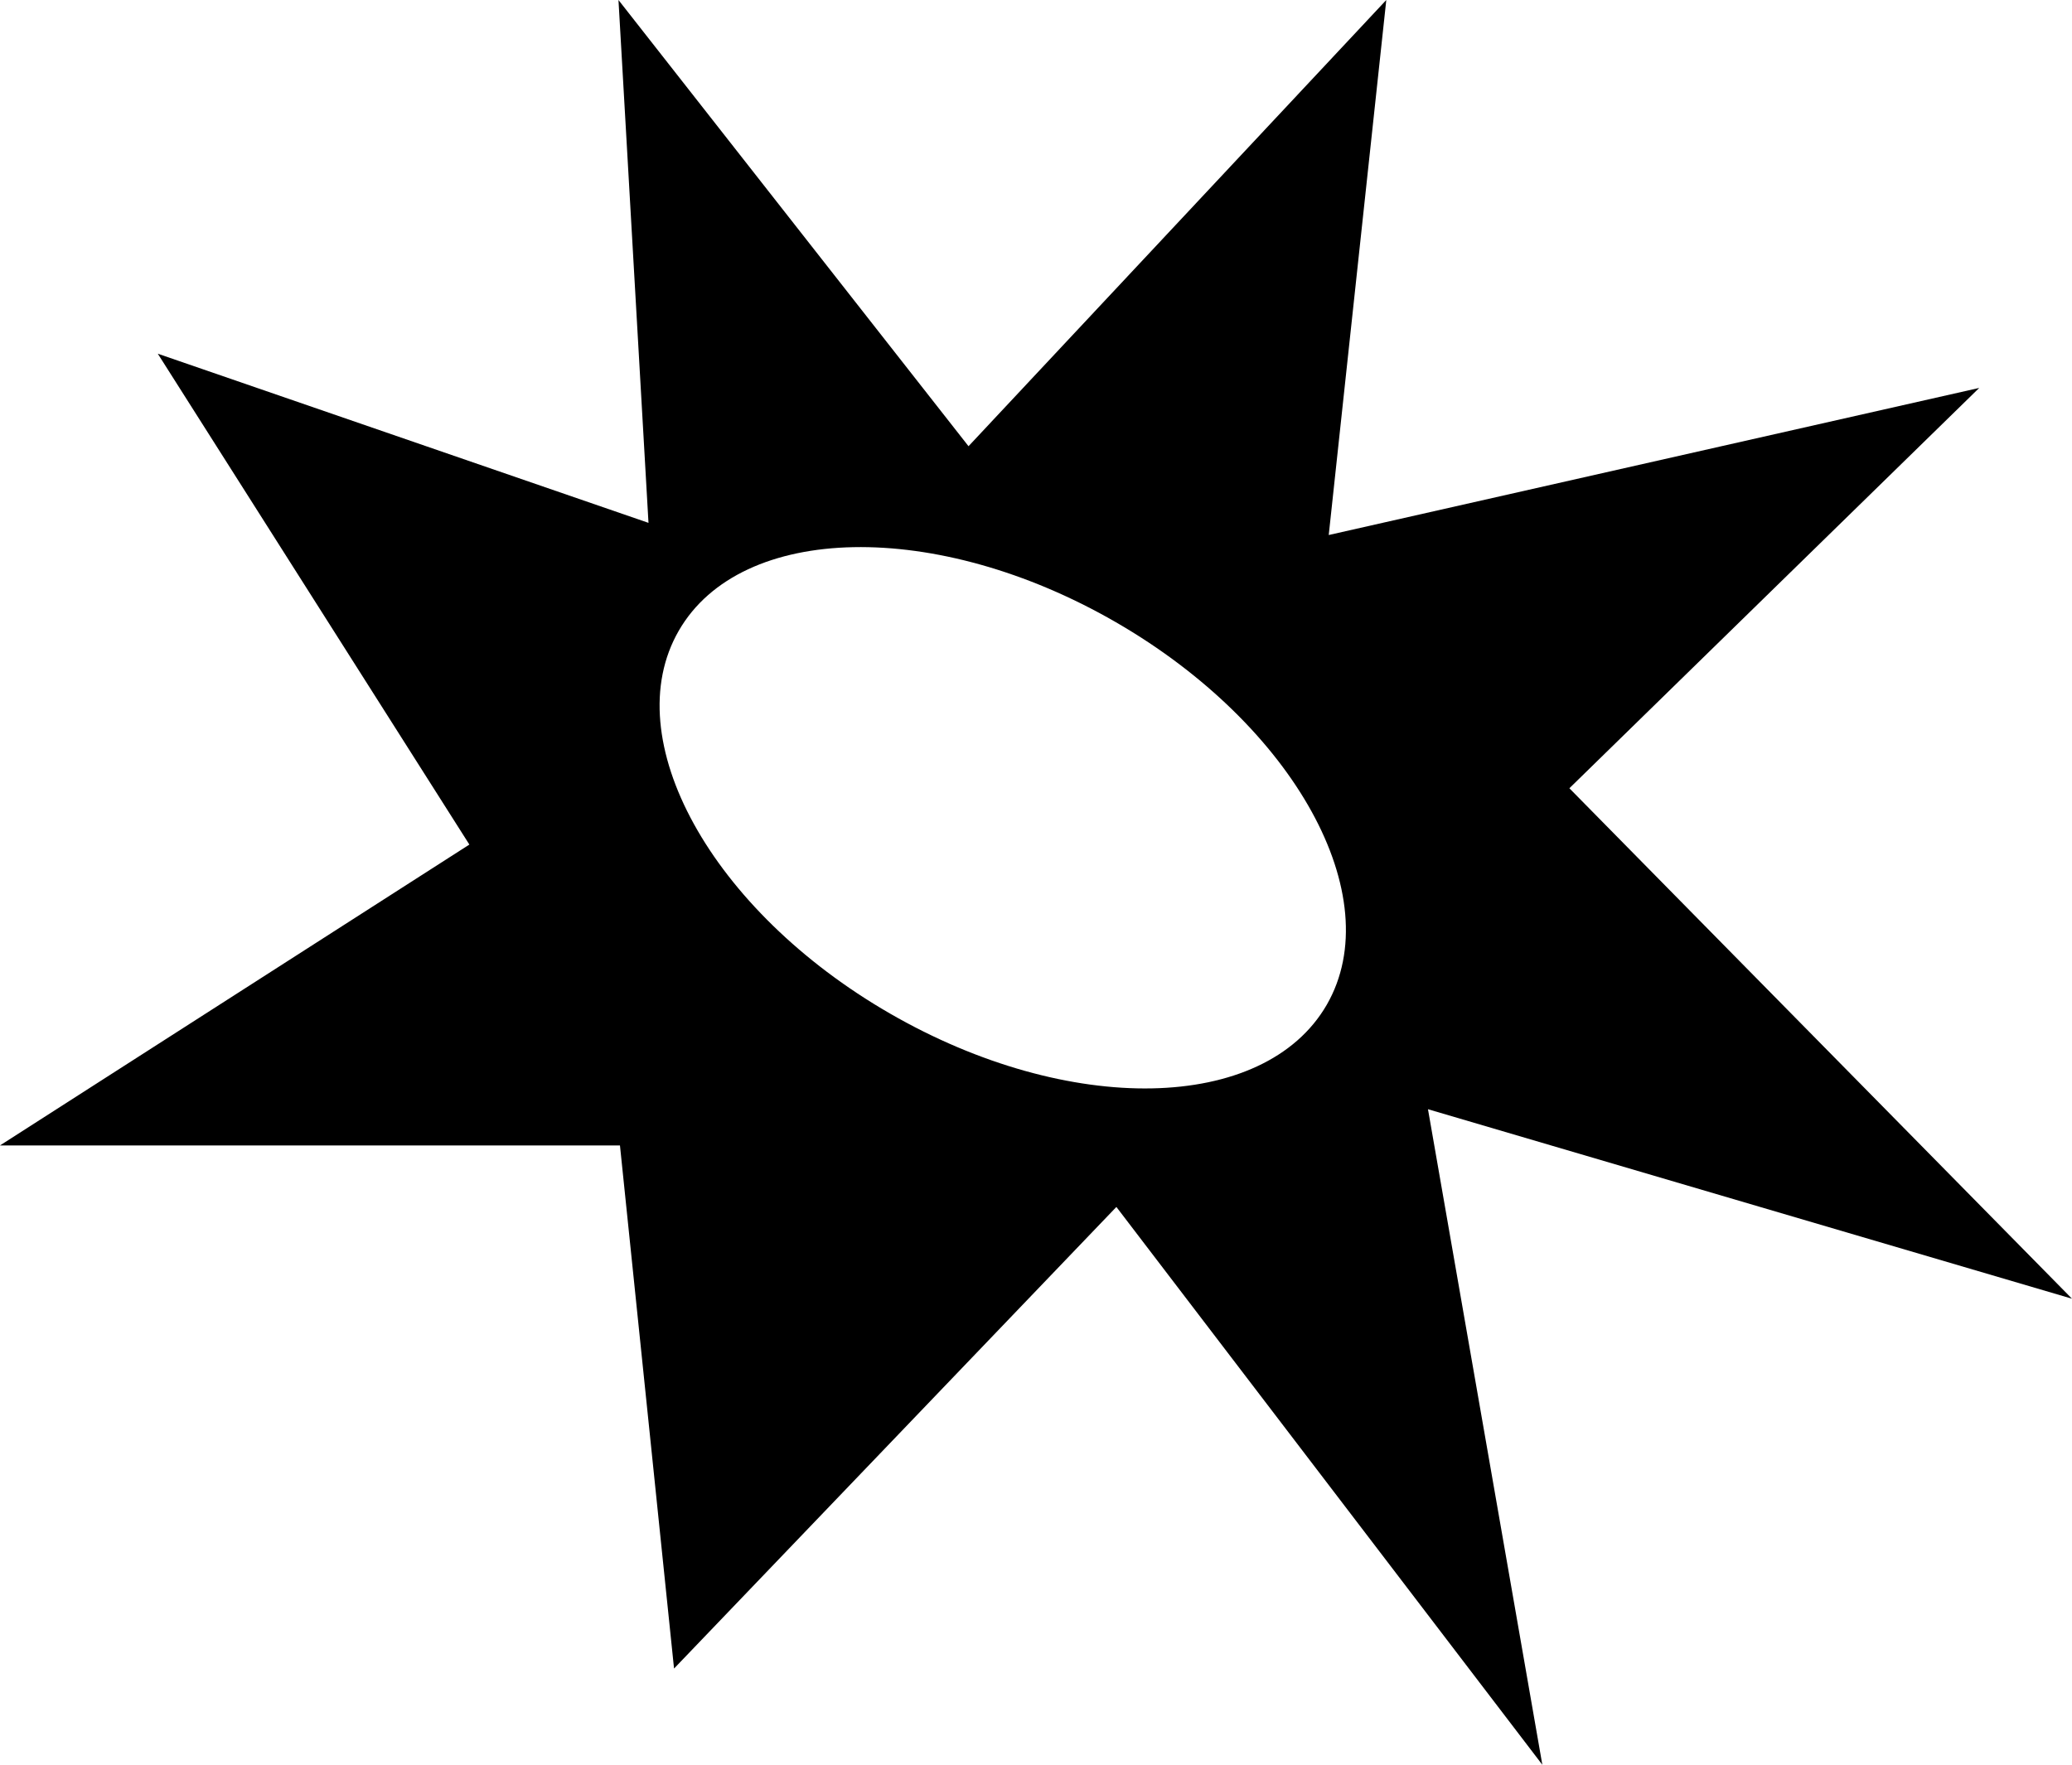
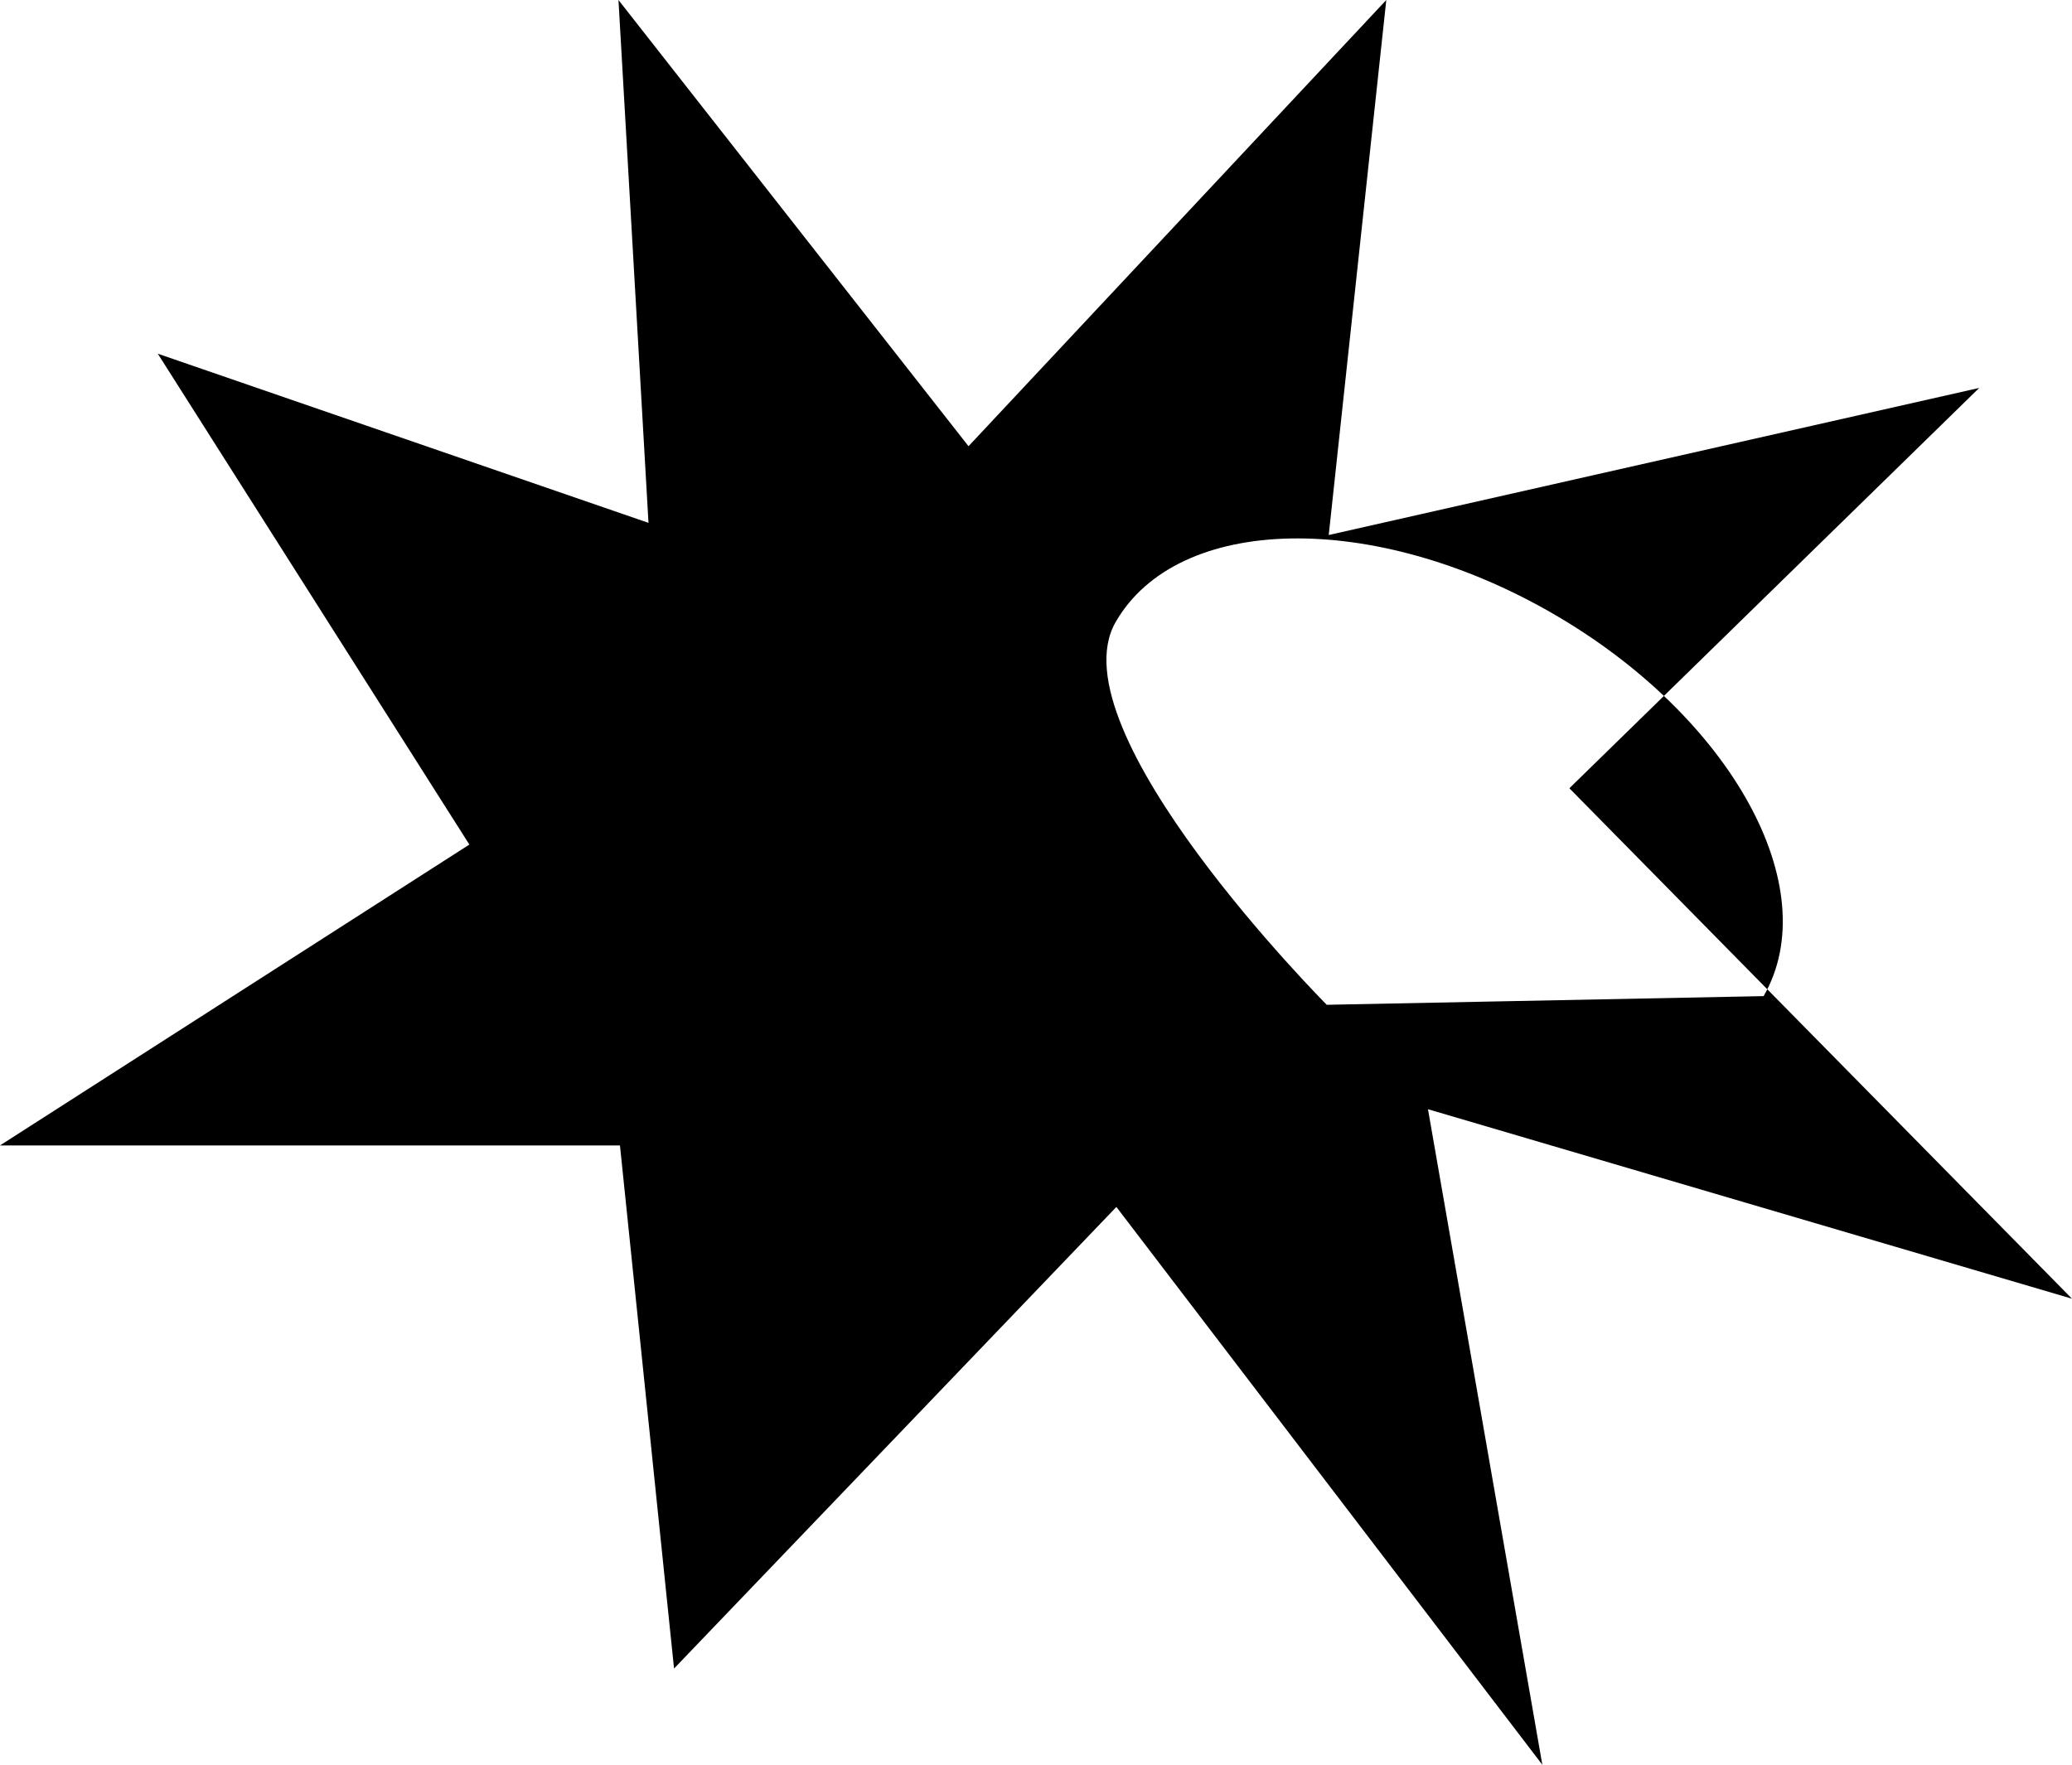
<svg xmlns="http://www.w3.org/2000/svg" data-bbox="0 0 83.52 71.15" viewBox="0 0 83.52 71.15" data-type="shape">
  <g>
-     <path d="M83.52 52.36 63.26 31.78l16.52-16.14-26.22 5.93L55.88 0 39.04 17.99 24.93 0l1.21 21.08-19.78-6.82 12.56 19.79L0 46.18h24.99l2.18 21.09L45 48.66l17.17 22.49-4.61-26.43zM53.48 40.51c-2.52 4.36-10.4 4.51-17.61.35s-11.02-11.07-8.51-15.43 10.4-4.51 17.61-.35 11.02 11.07 8.51 15.43" />
+     <path d="M83.52 52.36 63.26 31.78l16.52-16.14-26.22 5.93L55.88 0 39.04 17.99 24.93 0l1.21 21.08-19.78-6.82 12.56 19.79L0 46.18h24.99l2.18 21.09L45 48.66l17.17 22.49-4.61-26.43zM53.48 40.51s-11.02-11.07-8.51-15.43 10.4-4.51 17.61-.35 11.02 11.07 8.51 15.43" />
  </g>
</svg>